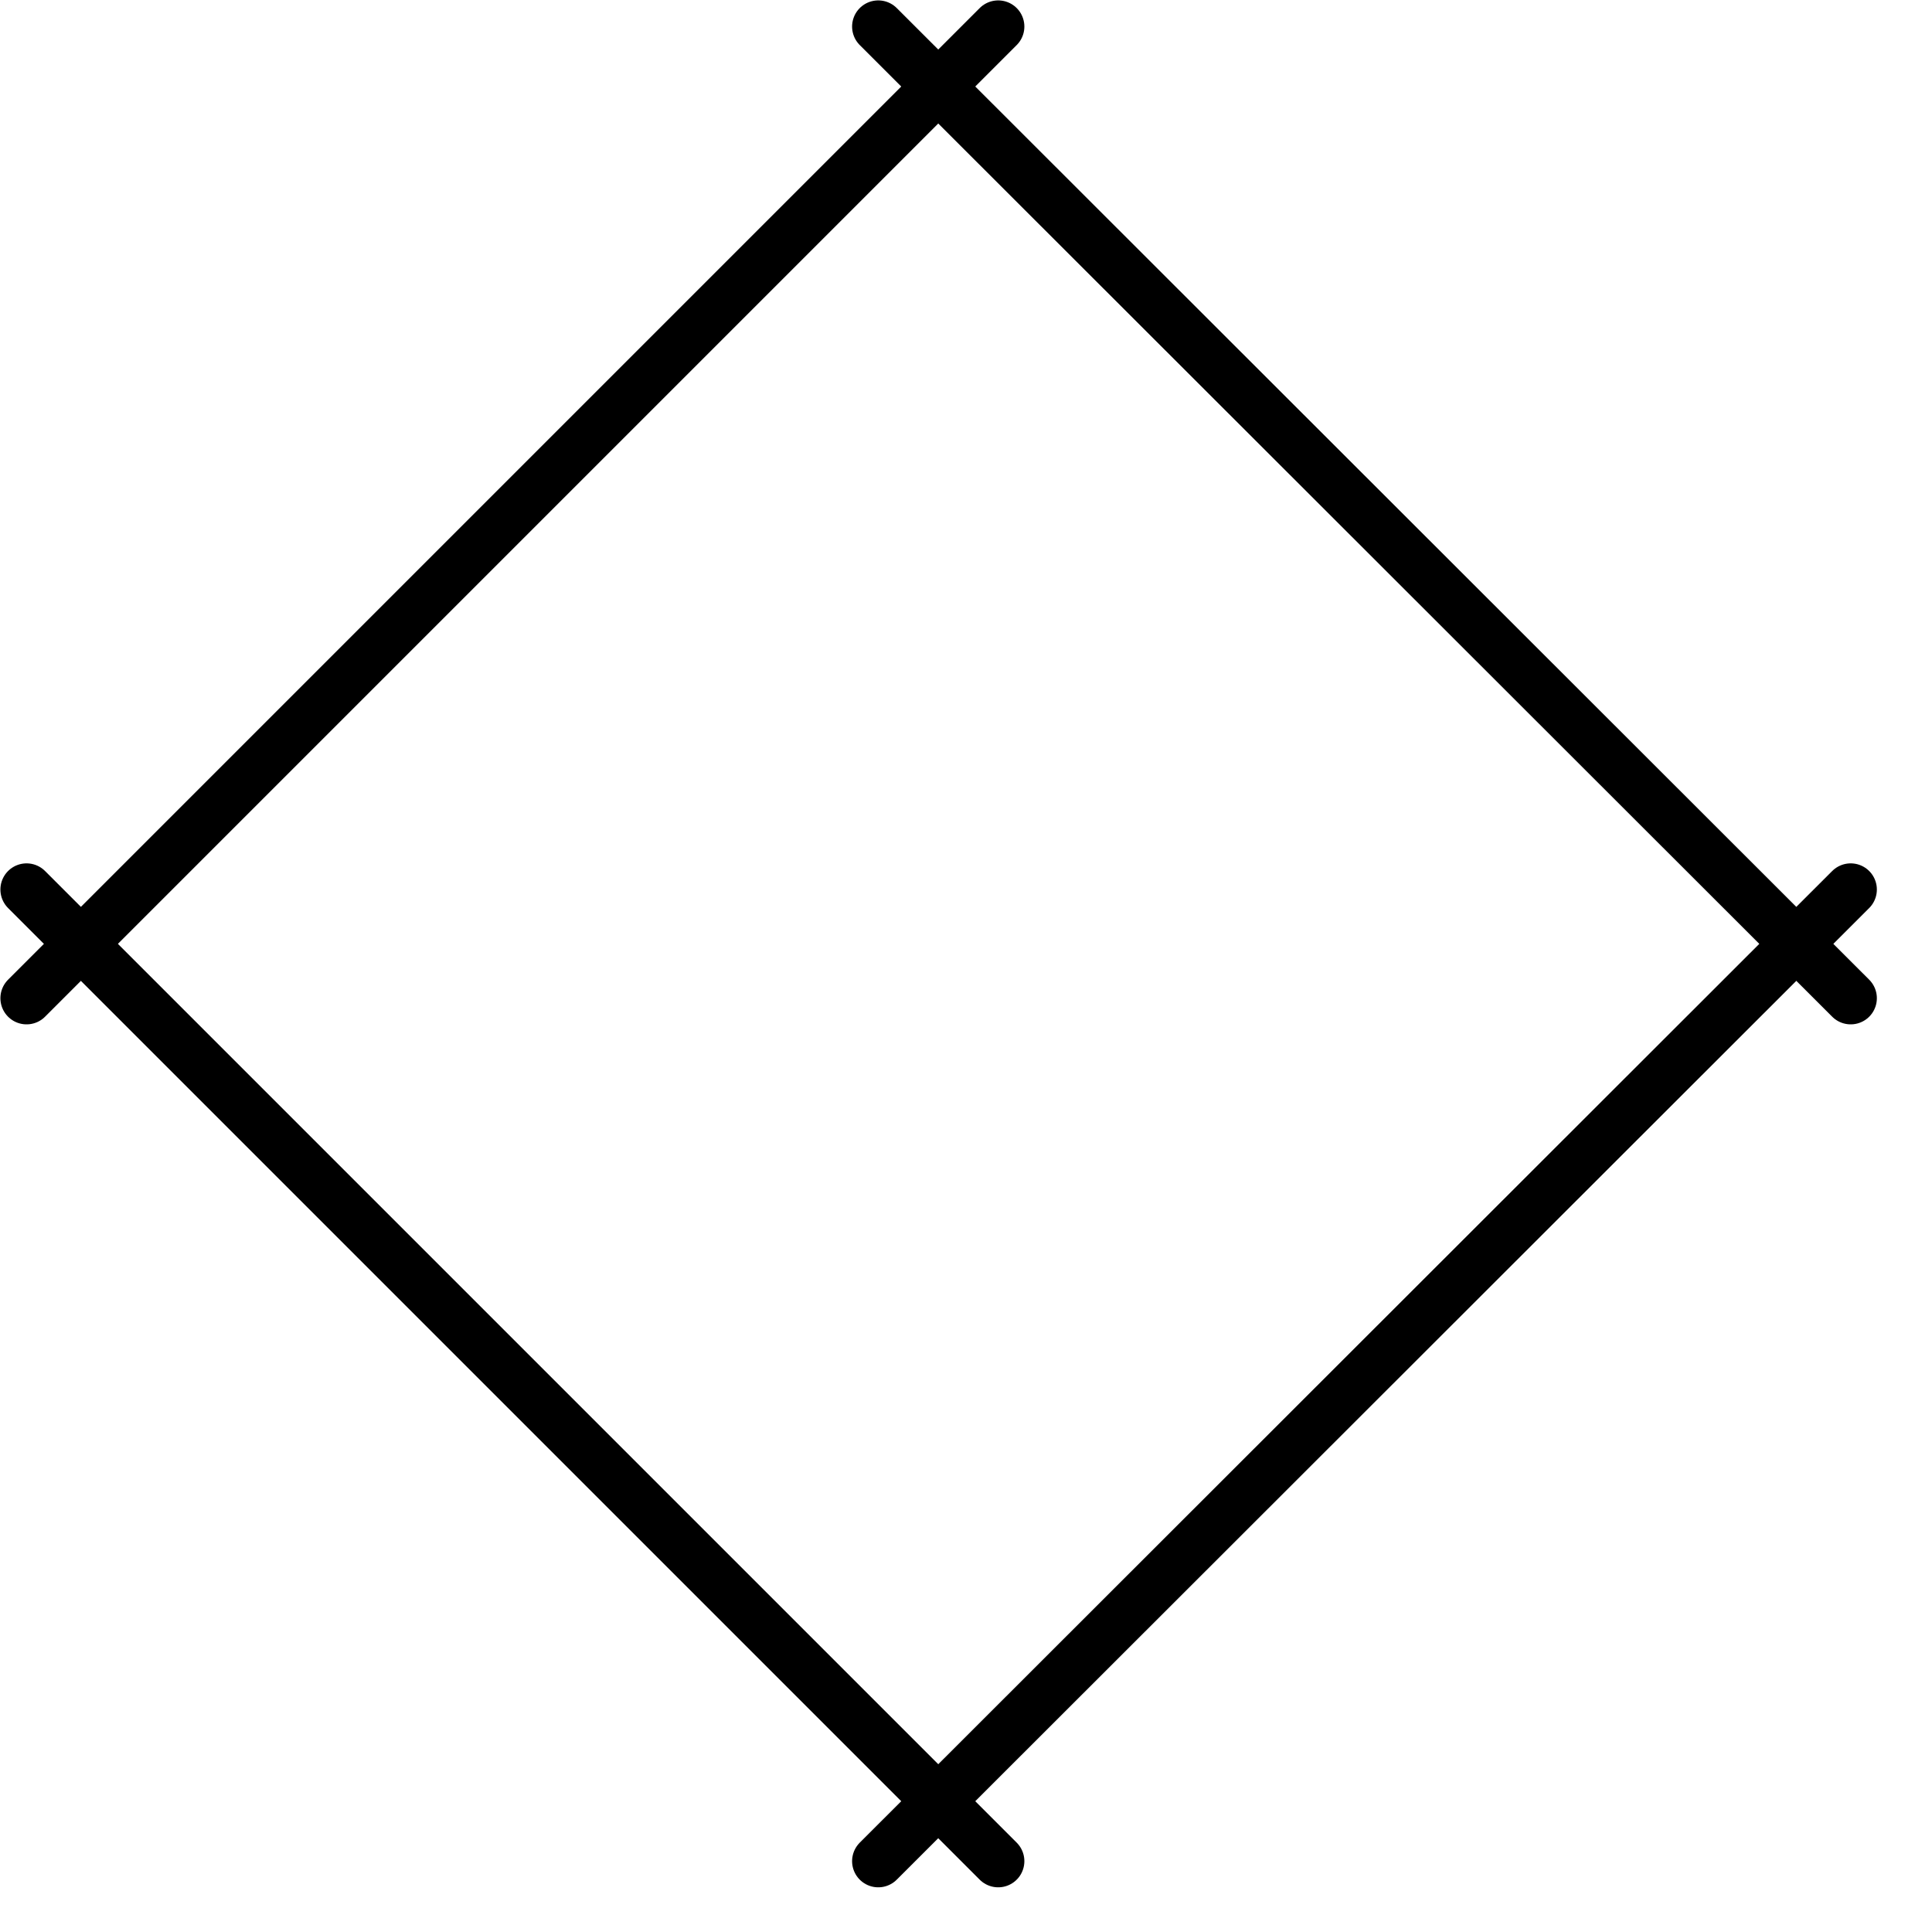
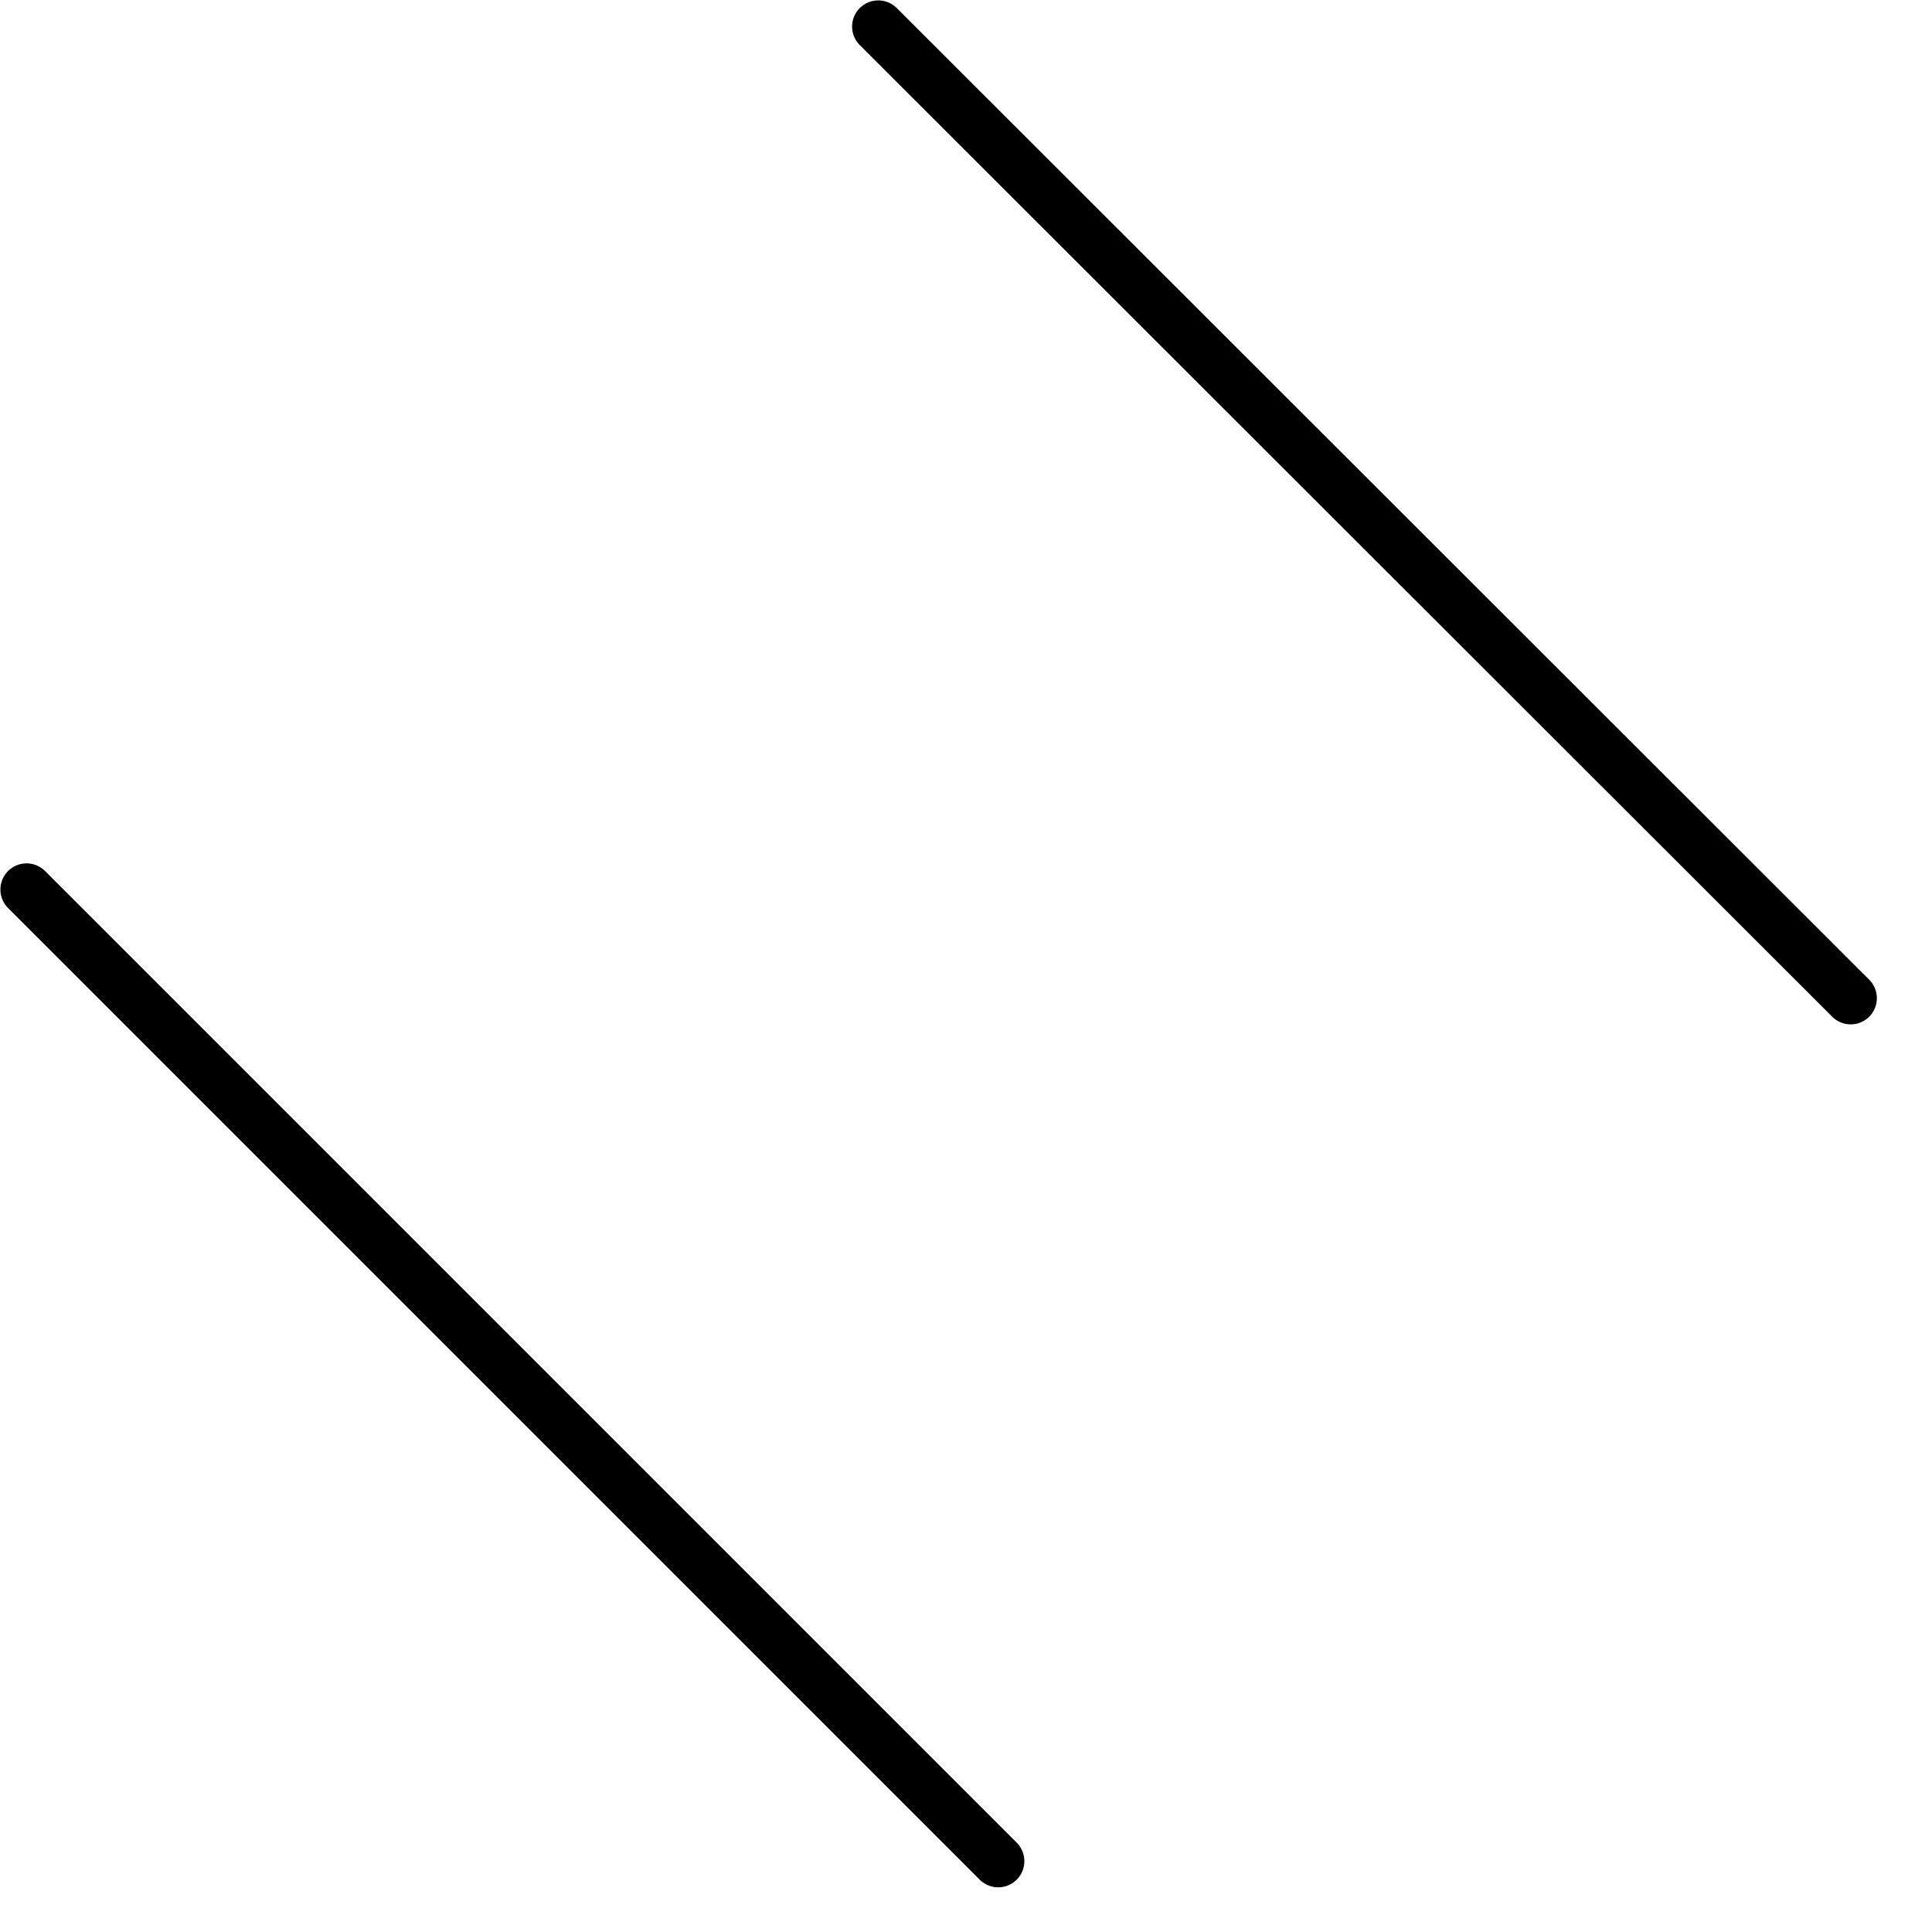
<svg xmlns="http://www.w3.org/2000/svg" width="24" height="24" viewBox="0 0 24 24" fill="none">
  <g clip-path="url(#clip0_733_959)">
    <path d="M22.99 12.4L10.91 0.33" stroke="black" stroke-width="0.65" stroke-linecap="round" stroke-linejoin="round" />
-     <path d="M0.33 12.4L12.4 0.33" stroke="black" stroke-width="0.65" stroke-linecap="round" stroke-linejoin="round" />
    <path d="M0.33 11.05L12.4 23.12" stroke="black" stroke-width="0.65" stroke-linecap="round" stroke-linejoin="round" />
-     <path d="M22.99 11.05L10.91 23.12" stroke="black" stroke-width="0.65" stroke-linecap="round" stroke-linejoin="round" />
  </g>
  <defs>
    <clipPath id="clip0_733_959">
      <rect width="23.31" height="23.45" fill="white" />
    </clipPath>
  </defs>
</svg>